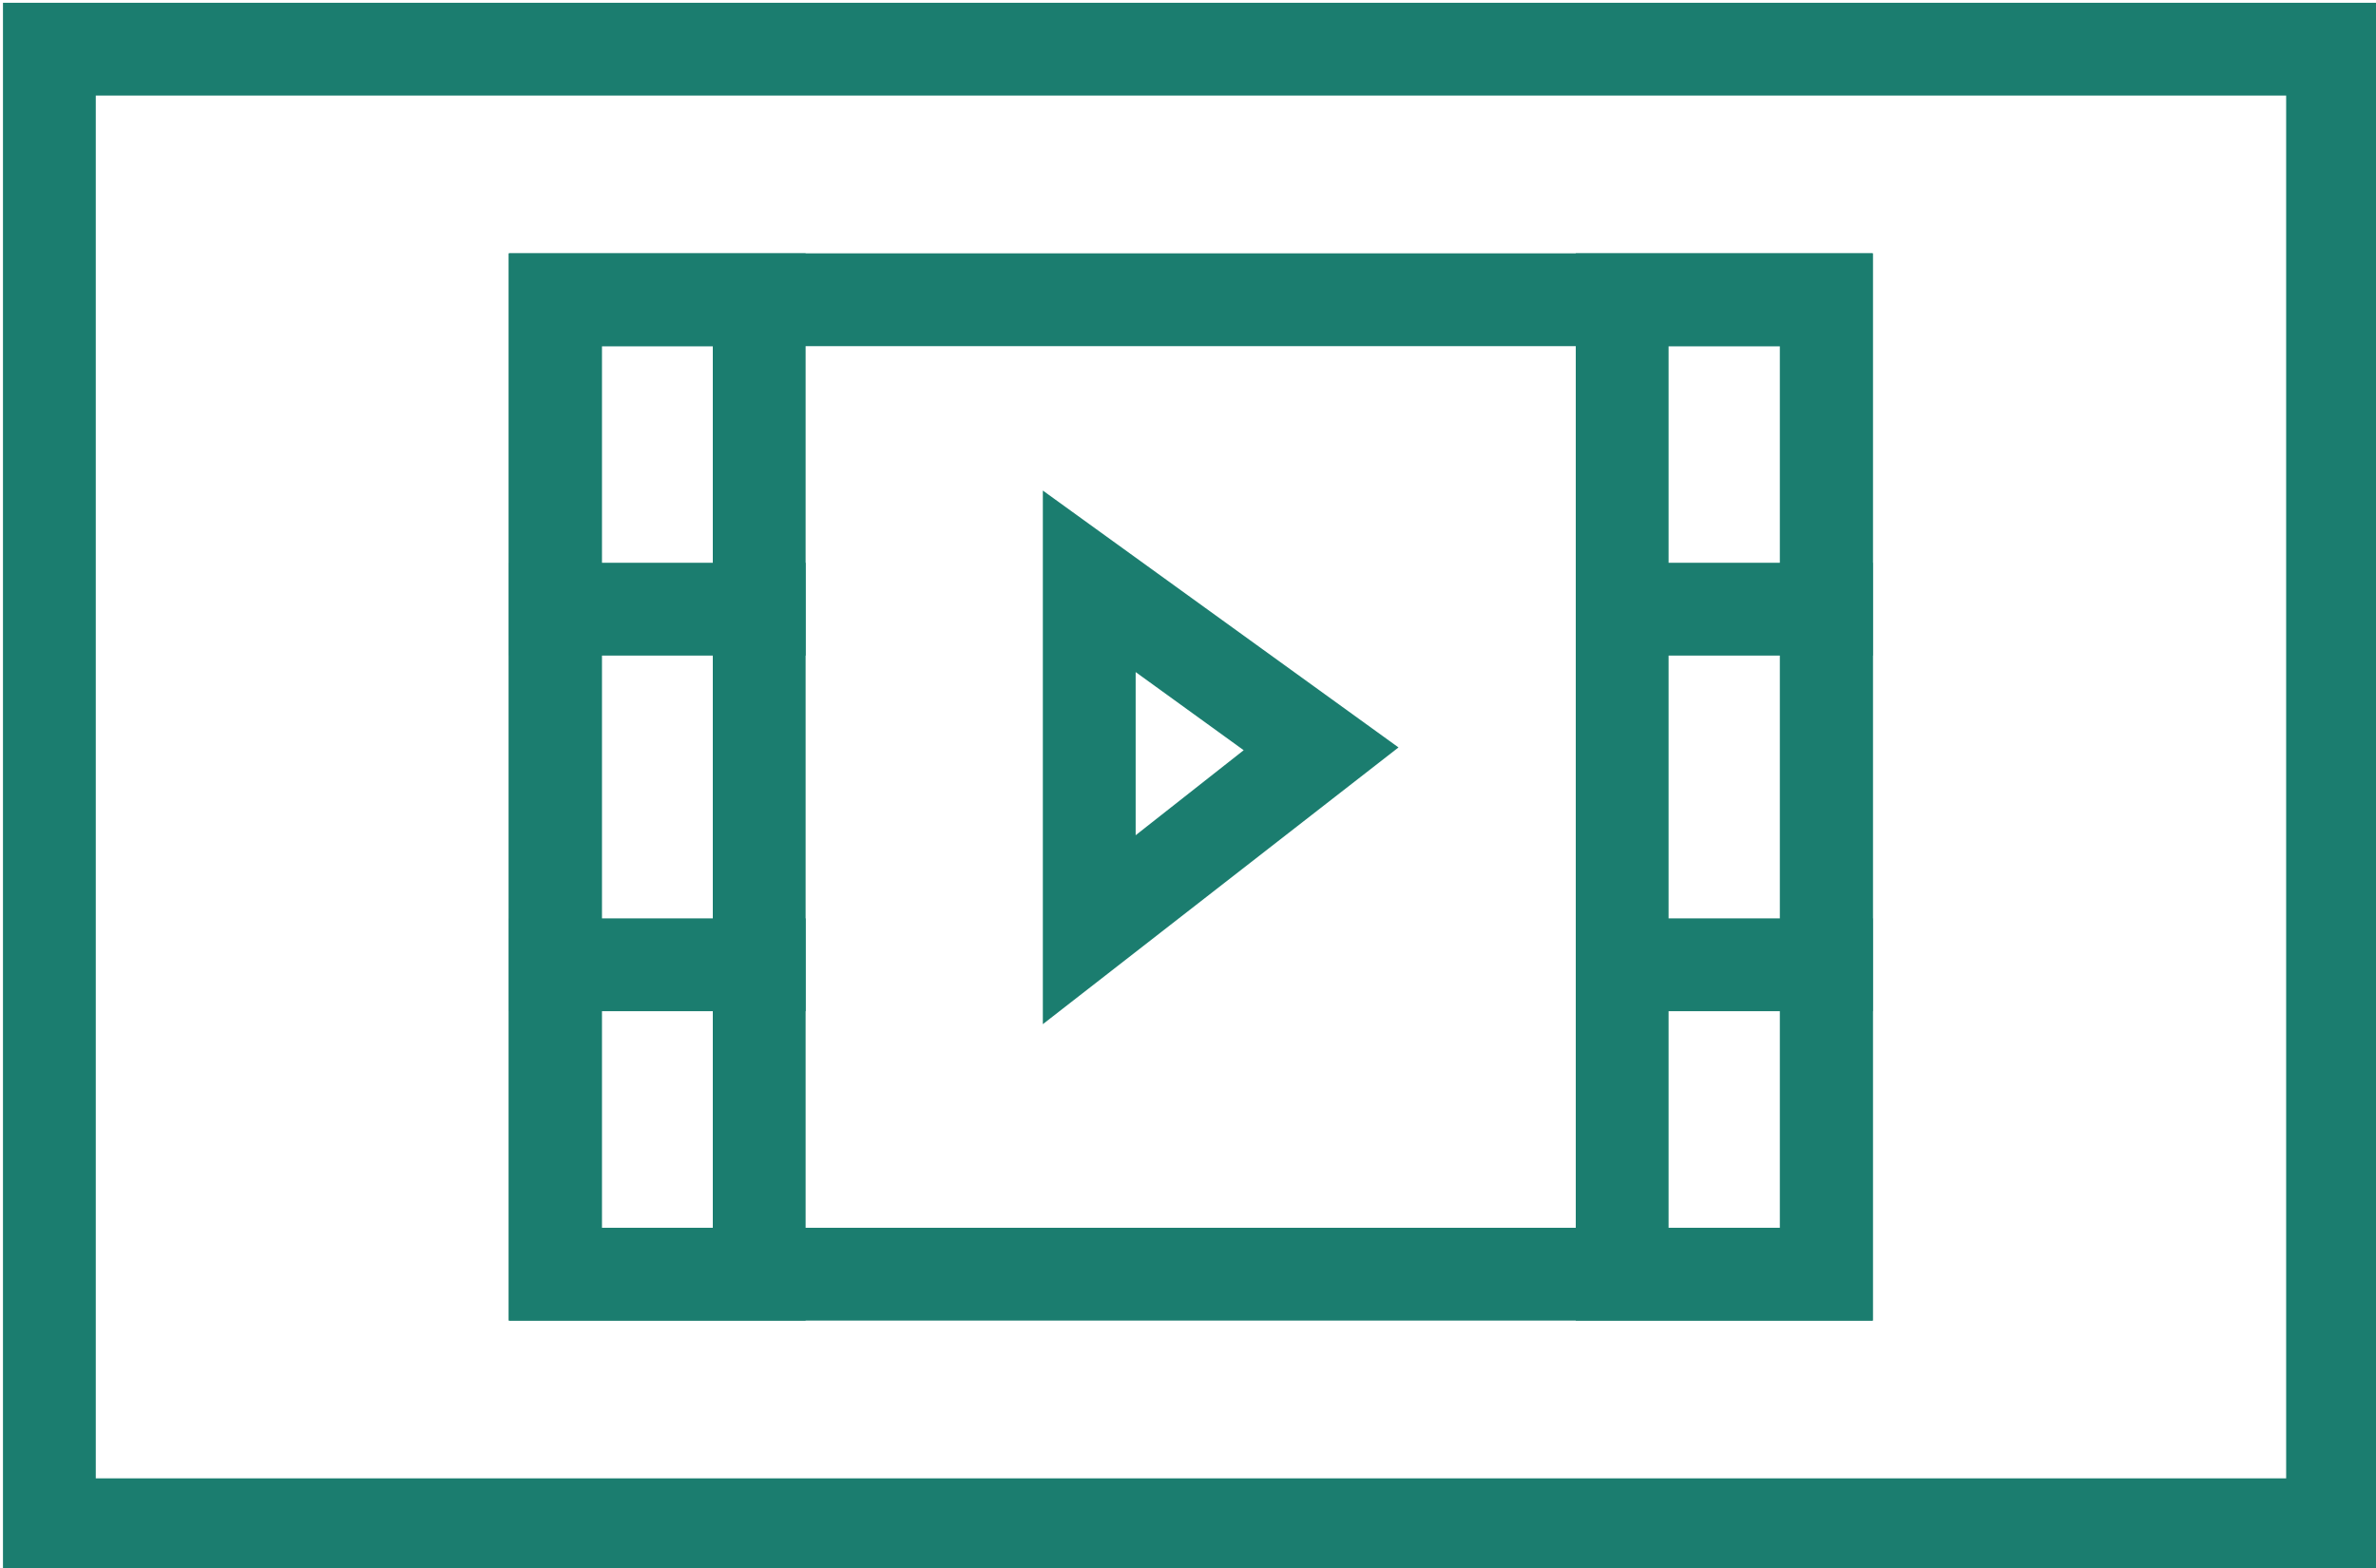
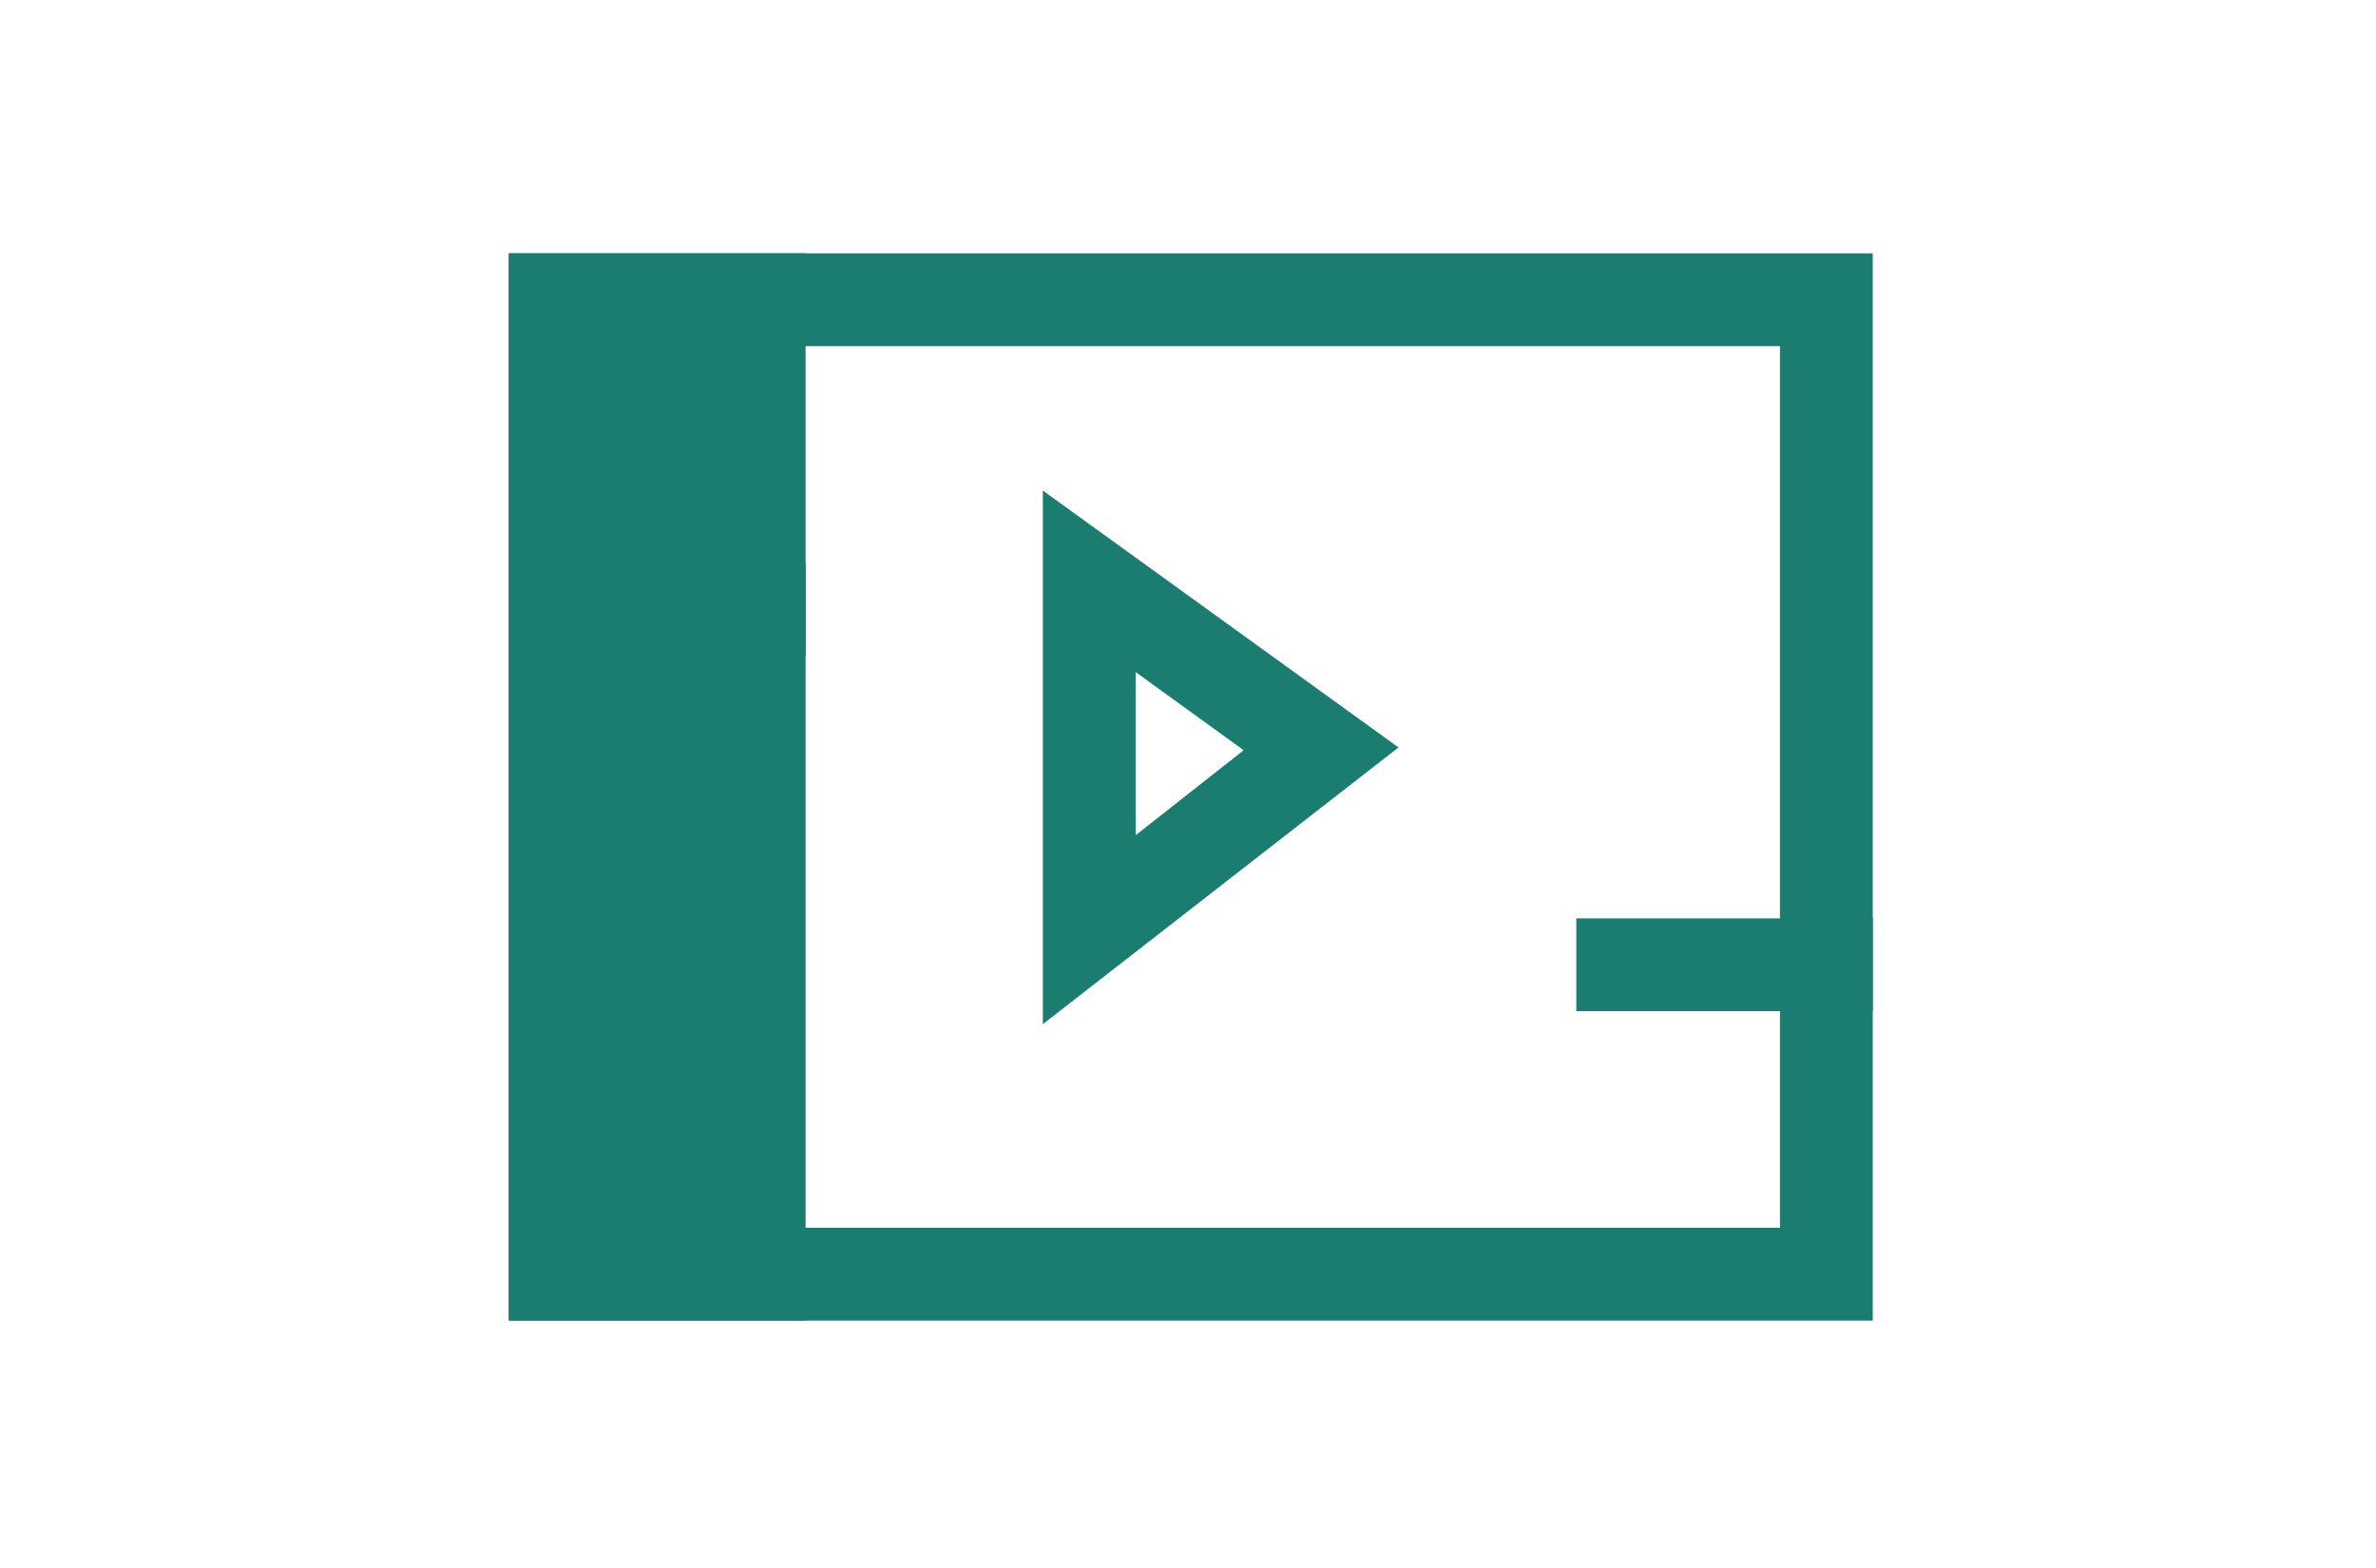
<svg xmlns="http://www.w3.org/2000/svg" id="Layer_1" data-name="Layer 1" viewBox="0 0 128 84.5">
  <defs>
    <style>.cls-1{fill:#1b7d6f;}.cls-2{fill:none;stroke:#1b7d6f;stroke-linejoin:round;stroke-width:5px;}</style>
  </defs>
-   <path class="cls-1" d="M128.16,84.65H.16V.15h128Zm-123-5h118V5.15H5.16Z" />
  <path class="cls-1" d="M61.18,36.21,67,40.42,61.18,45V36.21m-5-9.78V55.18L75.34,40.27,56.18,26.43Z" />
  <path class="cls-1" d="M95.89,18.65v47.5H32.43V18.65H95.89m5-5H27.43v57.5h73.46V13.65Z" />
-   <path class="cls-1" d="M38.4,18.65v47.5h-6V18.65h6m5-5h-16v57.5h16V13.65Z" />
-   <path class="cls-1" d="M95.89,18.65v47.5h-6V18.65h6m5-5h-16v57.5h16V13.65Z" />
+   <path class="cls-1" d="M38.4,18.65h-6V18.65h6m5-5h-16v57.5h16V13.65Z" />
  <line class="cls-2" x1="27.43" y1="32.82" x2="43.4" y2="32.82" />
-   <line class="cls-2" x1="27.43" y1="51.98" x2="43.4" y2="51.98" />
-   <line class="cls-2" x1="84.92" y1="32.82" x2="100.89" y2="32.82" />
  <line class="cls-2" x1="84.92" y1="51.98" x2="100.89" y2="51.98" />
</svg>